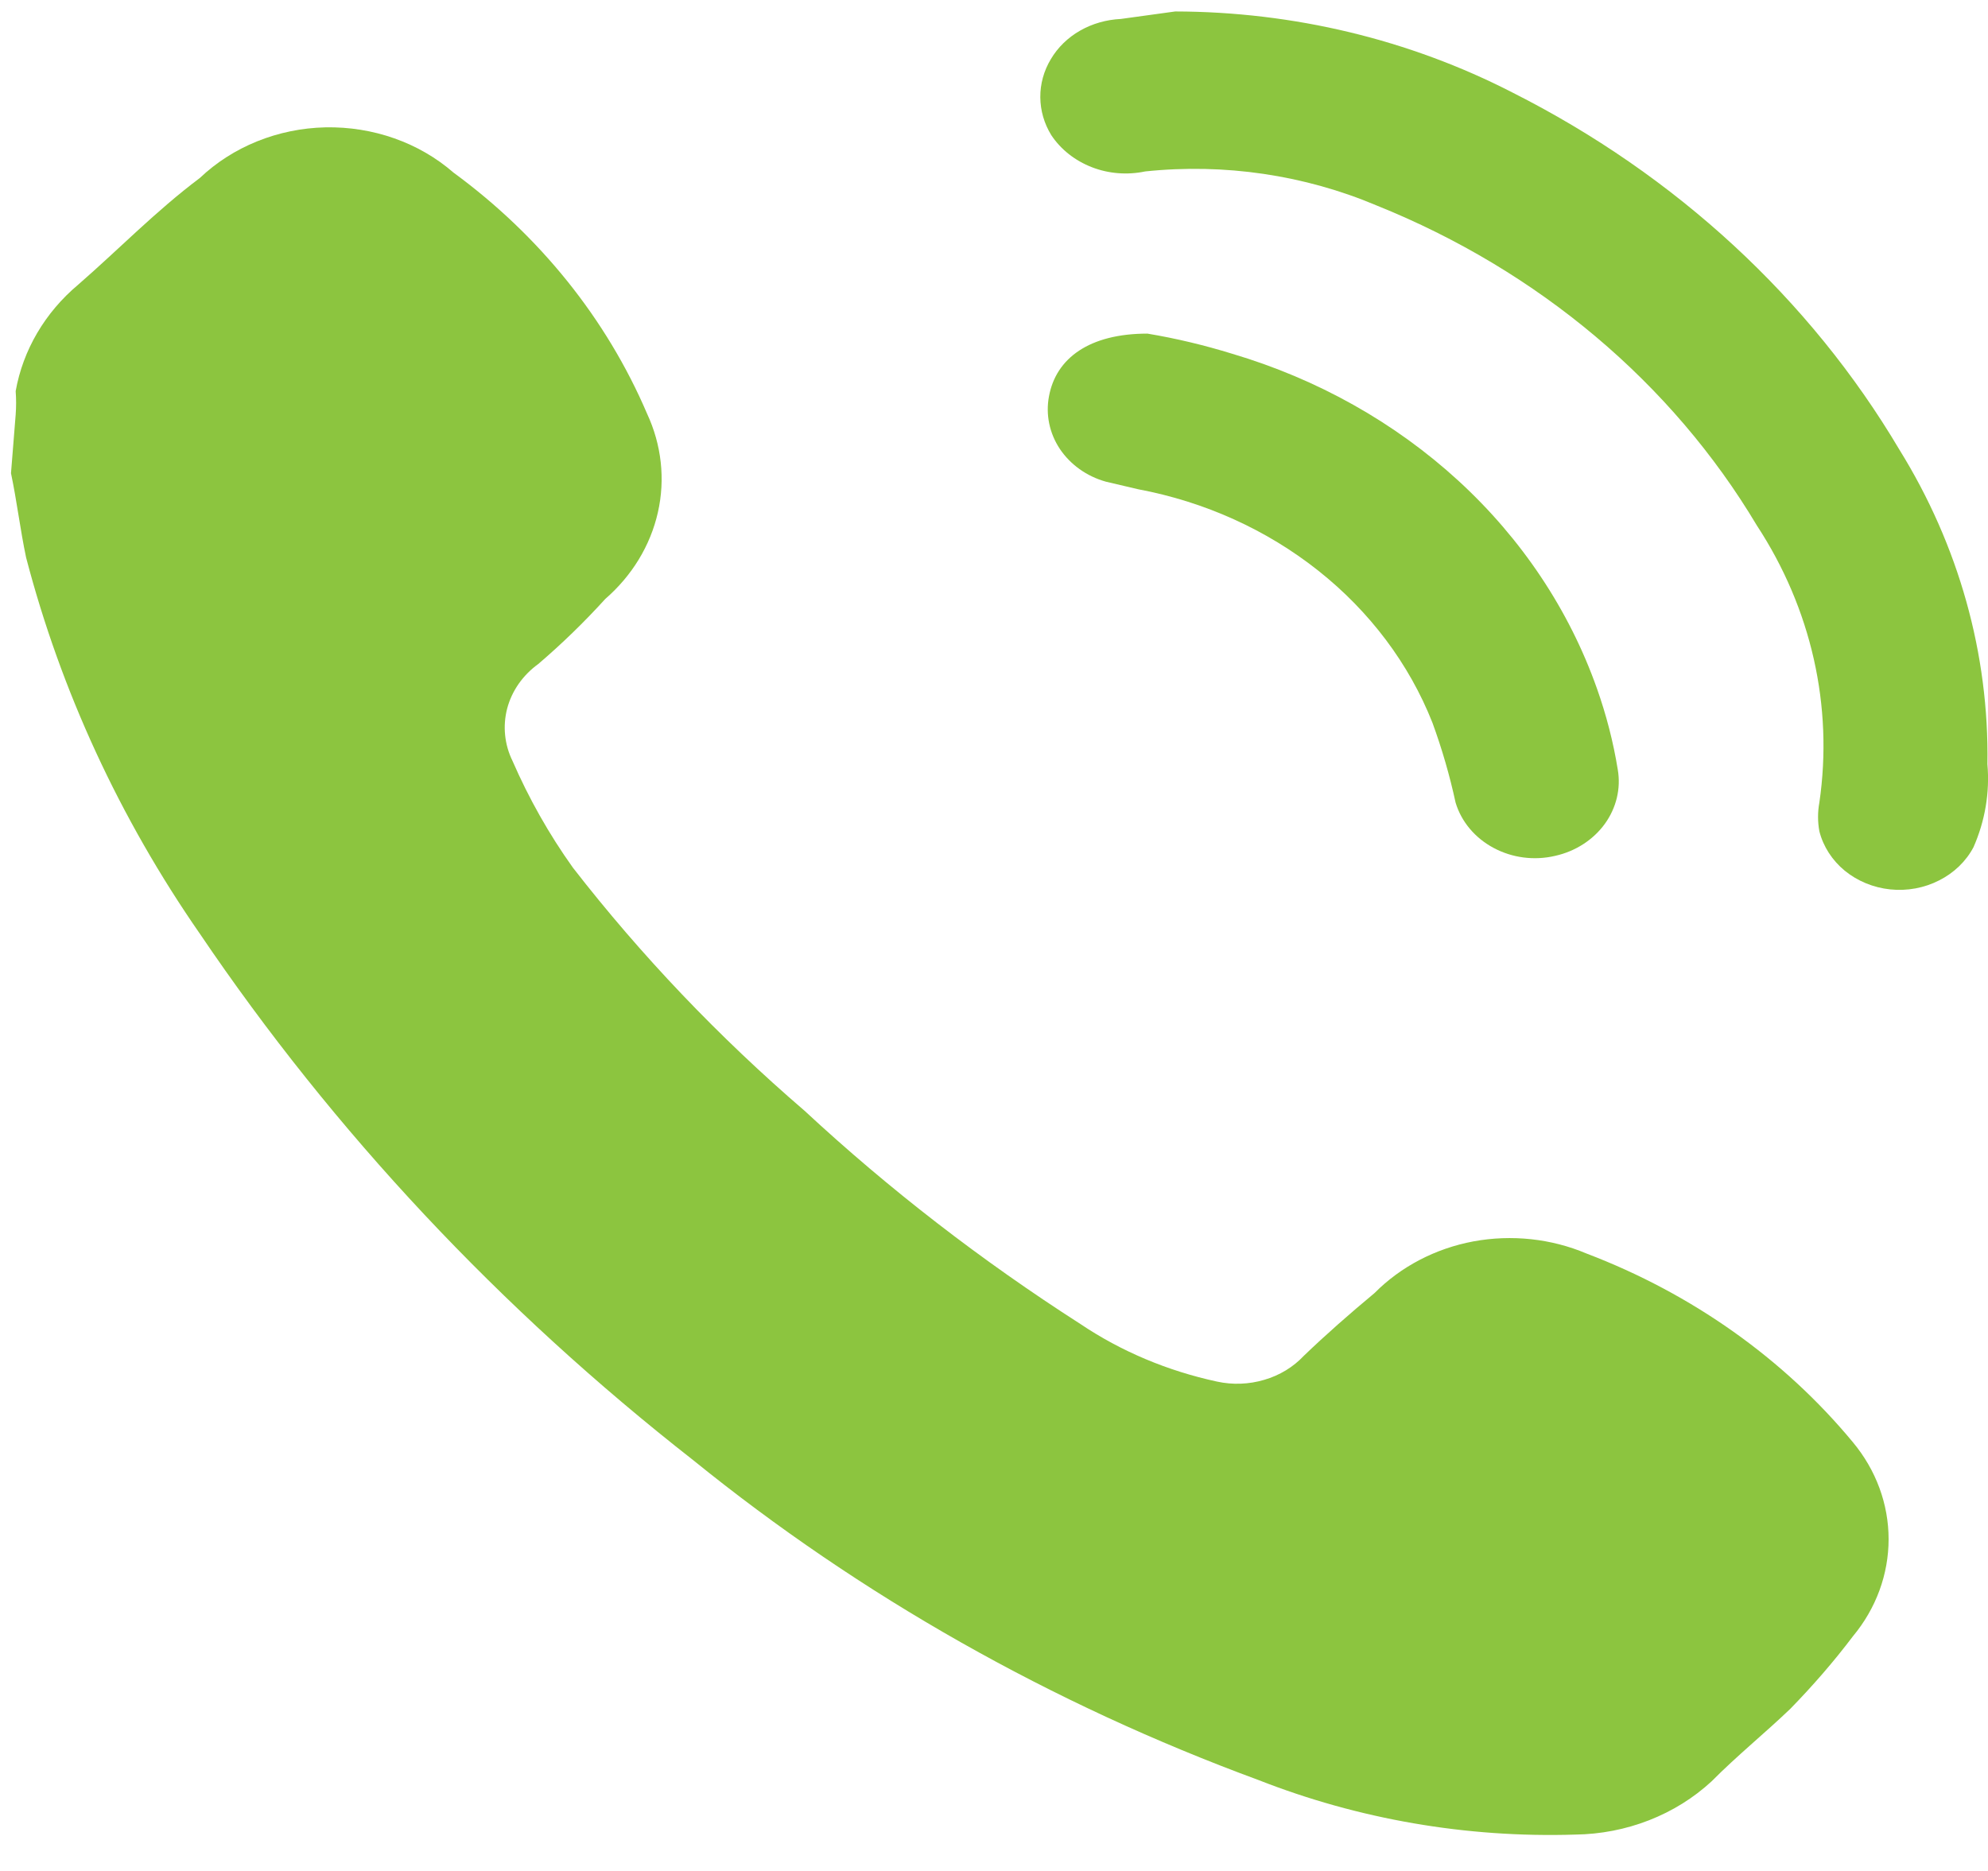
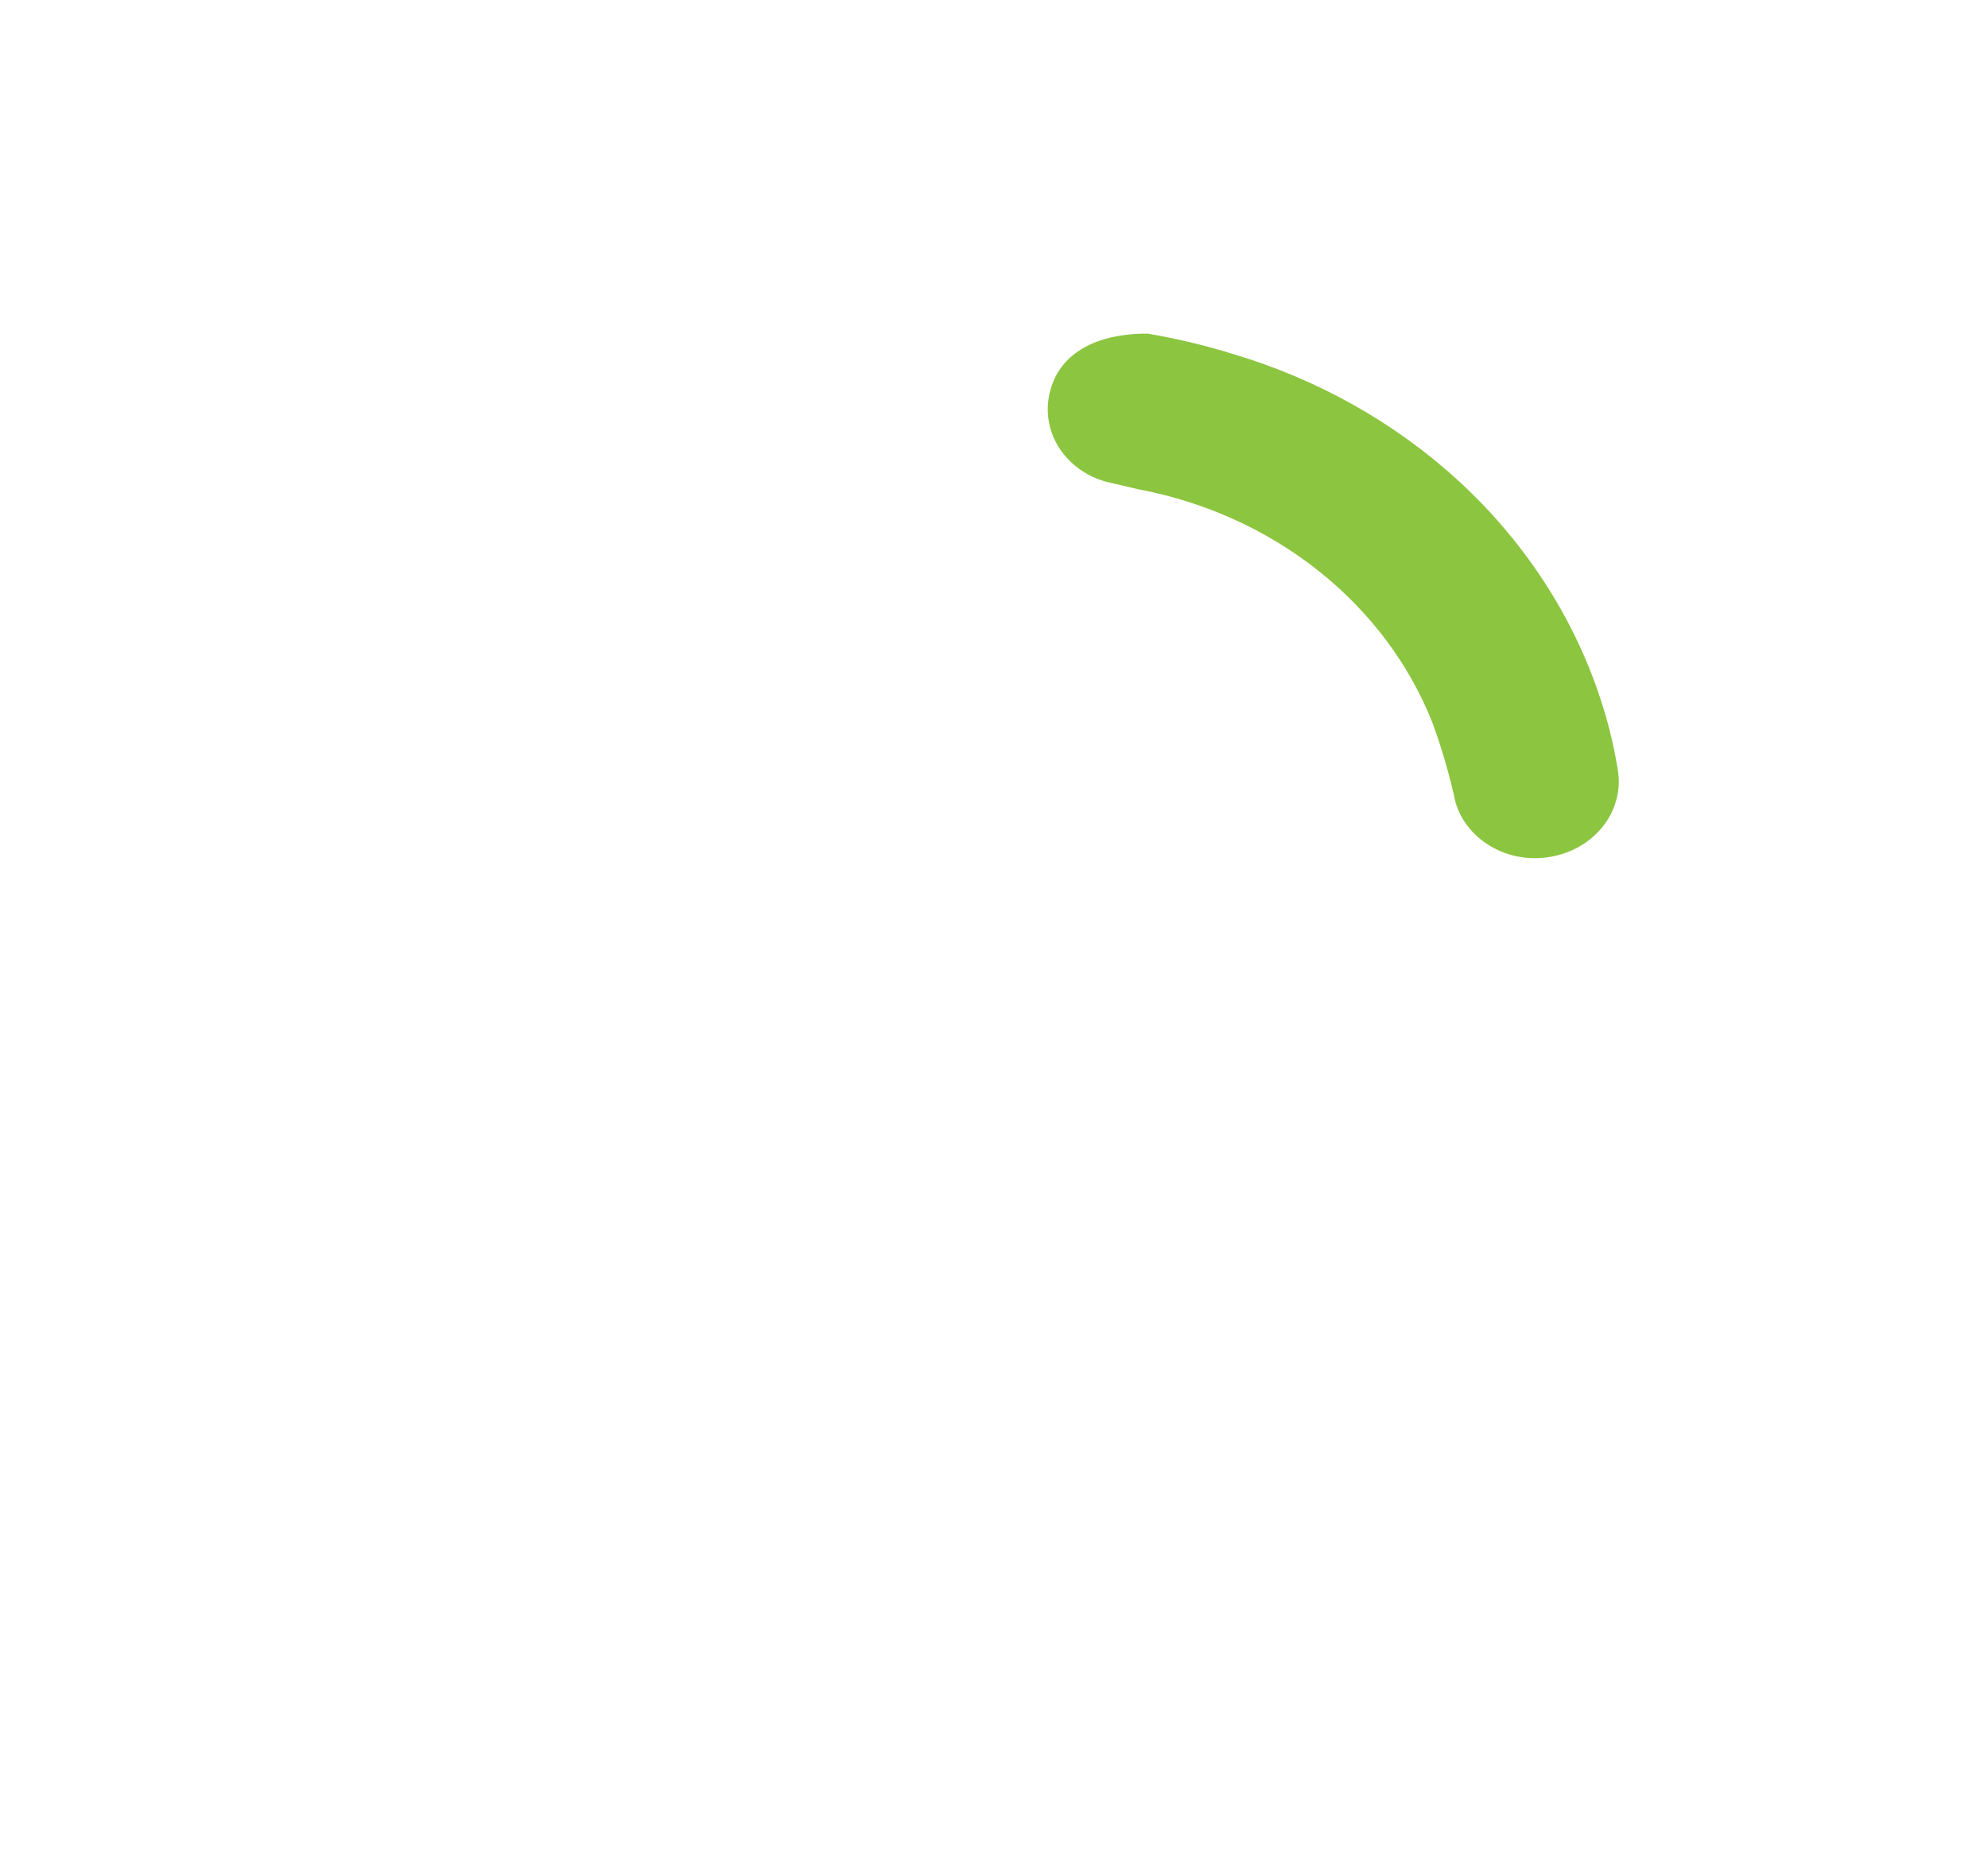
<svg xmlns="http://www.w3.org/2000/svg" width="17" height="16" viewBox="0 0 17 16" fill="none">
-   <path d="M0.134 3.546C0.139 3.479 0.139 3.412 0.134 3.345C0.196 2.995 0.384 2.673 0.669 2.434C1.015 2.133 1.332 1.805 1.709 1.522C1.991 1.254 2.377 1.098 2.783 1.089C3.189 1.081 3.583 1.219 3.878 1.476C4.616 2.017 5.187 2.728 5.533 3.537C5.657 3.803 5.69 4.098 5.626 4.381C5.562 4.665 5.405 4.923 5.176 5.122C4.997 5.319 4.806 5.505 4.602 5.679C4.47 5.775 4.377 5.908 4.337 6.059C4.298 6.209 4.314 6.368 4.383 6.508C4.522 6.827 4.694 7.133 4.899 7.42C5.483 8.172 6.146 8.868 6.88 9.499C7.604 10.171 8.394 10.781 9.238 11.322C9.587 11.557 9.985 11.724 10.407 11.815C10.54 11.844 10.68 11.839 10.811 11.8C10.942 11.762 11.059 11.691 11.149 11.595C11.338 11.413 11.546 11.231 11.754 11.058C11.978 10.832 12.274 10.677 12.6 10.616C12.926 10.556 13.265 10.592 13.567 10.72C14.468 11.063 15.254 11.62 15.845 12.334C16.043 12.572 16.15 12.863 16.15 13.163C16.15 13.463 16.043 13.755 15.845 13.993C15.681 14.21 15.502 14.416 15.31 14.613C15.092 14.822 14.854 15.014 14.637 15.233C14.327 15.52 13.907 15.684 13.468 15.689C12.54 15.718 11.617 15.558 10.763 15.223C8.994 14.572 7.359 13.647 5.929 12.488C4.278 11.197 2.854 9.678 1.709 7.985C1.023 6.996 0.521 5.908 0.223 4.767C0.173 4.53 0.144 4.284 0.094 4.047L0.134 3.546Z" fill="#8CC53F" />
-   <path d="M10.05 0.098C11.06 0.1 12.052 0.338 12.933 0.791C14.331 1.496 15.479 2.557 16.242 3.845C16.75 4.664 17.01 5.593 16.995 6.535C17.016 6.777 16.975 7.02 16.876 7.245C16.812 7.366 16.709 7.465 16.582 7.529C16.455 7.594 16.309 7.621 16.164 7.606C16.02 7.591 15.884 7.535 15.775 7.446C15.667 7.357 15.591 7.239 15.558 7.109C15.543 7.028 15.543 6.944 15.558 6.863C15.678 6.039 15.489 5.204 15.023 4.493C14.297 3.276 13.155 2.314 11.774 1.758C11.155 1.496 10.47 1.395 9.793 1.466C9.641 1.498 9.481 1.486 9.337 1.43C9.193 1.374 9.072 1.279 8.99 1.156C8.929 1.057 8.897 0.946 8.896 0.832C8.895 0.718 8.926 0.606 8.986 0.506C9.045 0.406 9.131 0.322 9.236 0.262C9.341 0.202 9.461 0.168 9.585 0.162L10.05 0.098Z" fill="#8CC53F" />
  <path d="M9.812 2.853C10.058 2.894 10.299 2.952 10.536 3.025C11.265 3.241 11.928 3.613 12.471 4.111C13.013 4.608 13.419 5.218 13.656 5.888C13.736 6.114 13.796 6.346 13.834 6.581C13.862 6.743 13.822 6.909 13.723 7.046C13.624 7.182 13.473 7.28 13.299 7.319C13.121 7.361 12.932 7.337 12.772 7.251C12.613 7.166 12.496 7.027 12.447 6.863C12.397 6.632 12.331 6.404 12.249 6.18C12.05 5.677 11.714 5.23 11.274 4.881C10.833 4.531 10.303 4.291 9.733 4.184L9.456 4.119C9.292 4.073 9.153 3.973 9.063 3.839C8.974 3.705 8.941 3.545 8.97 3.39C9.03 3.062 9.317 2.853 9.812 2.853Z" fill="#8CC53F" />
</svg>